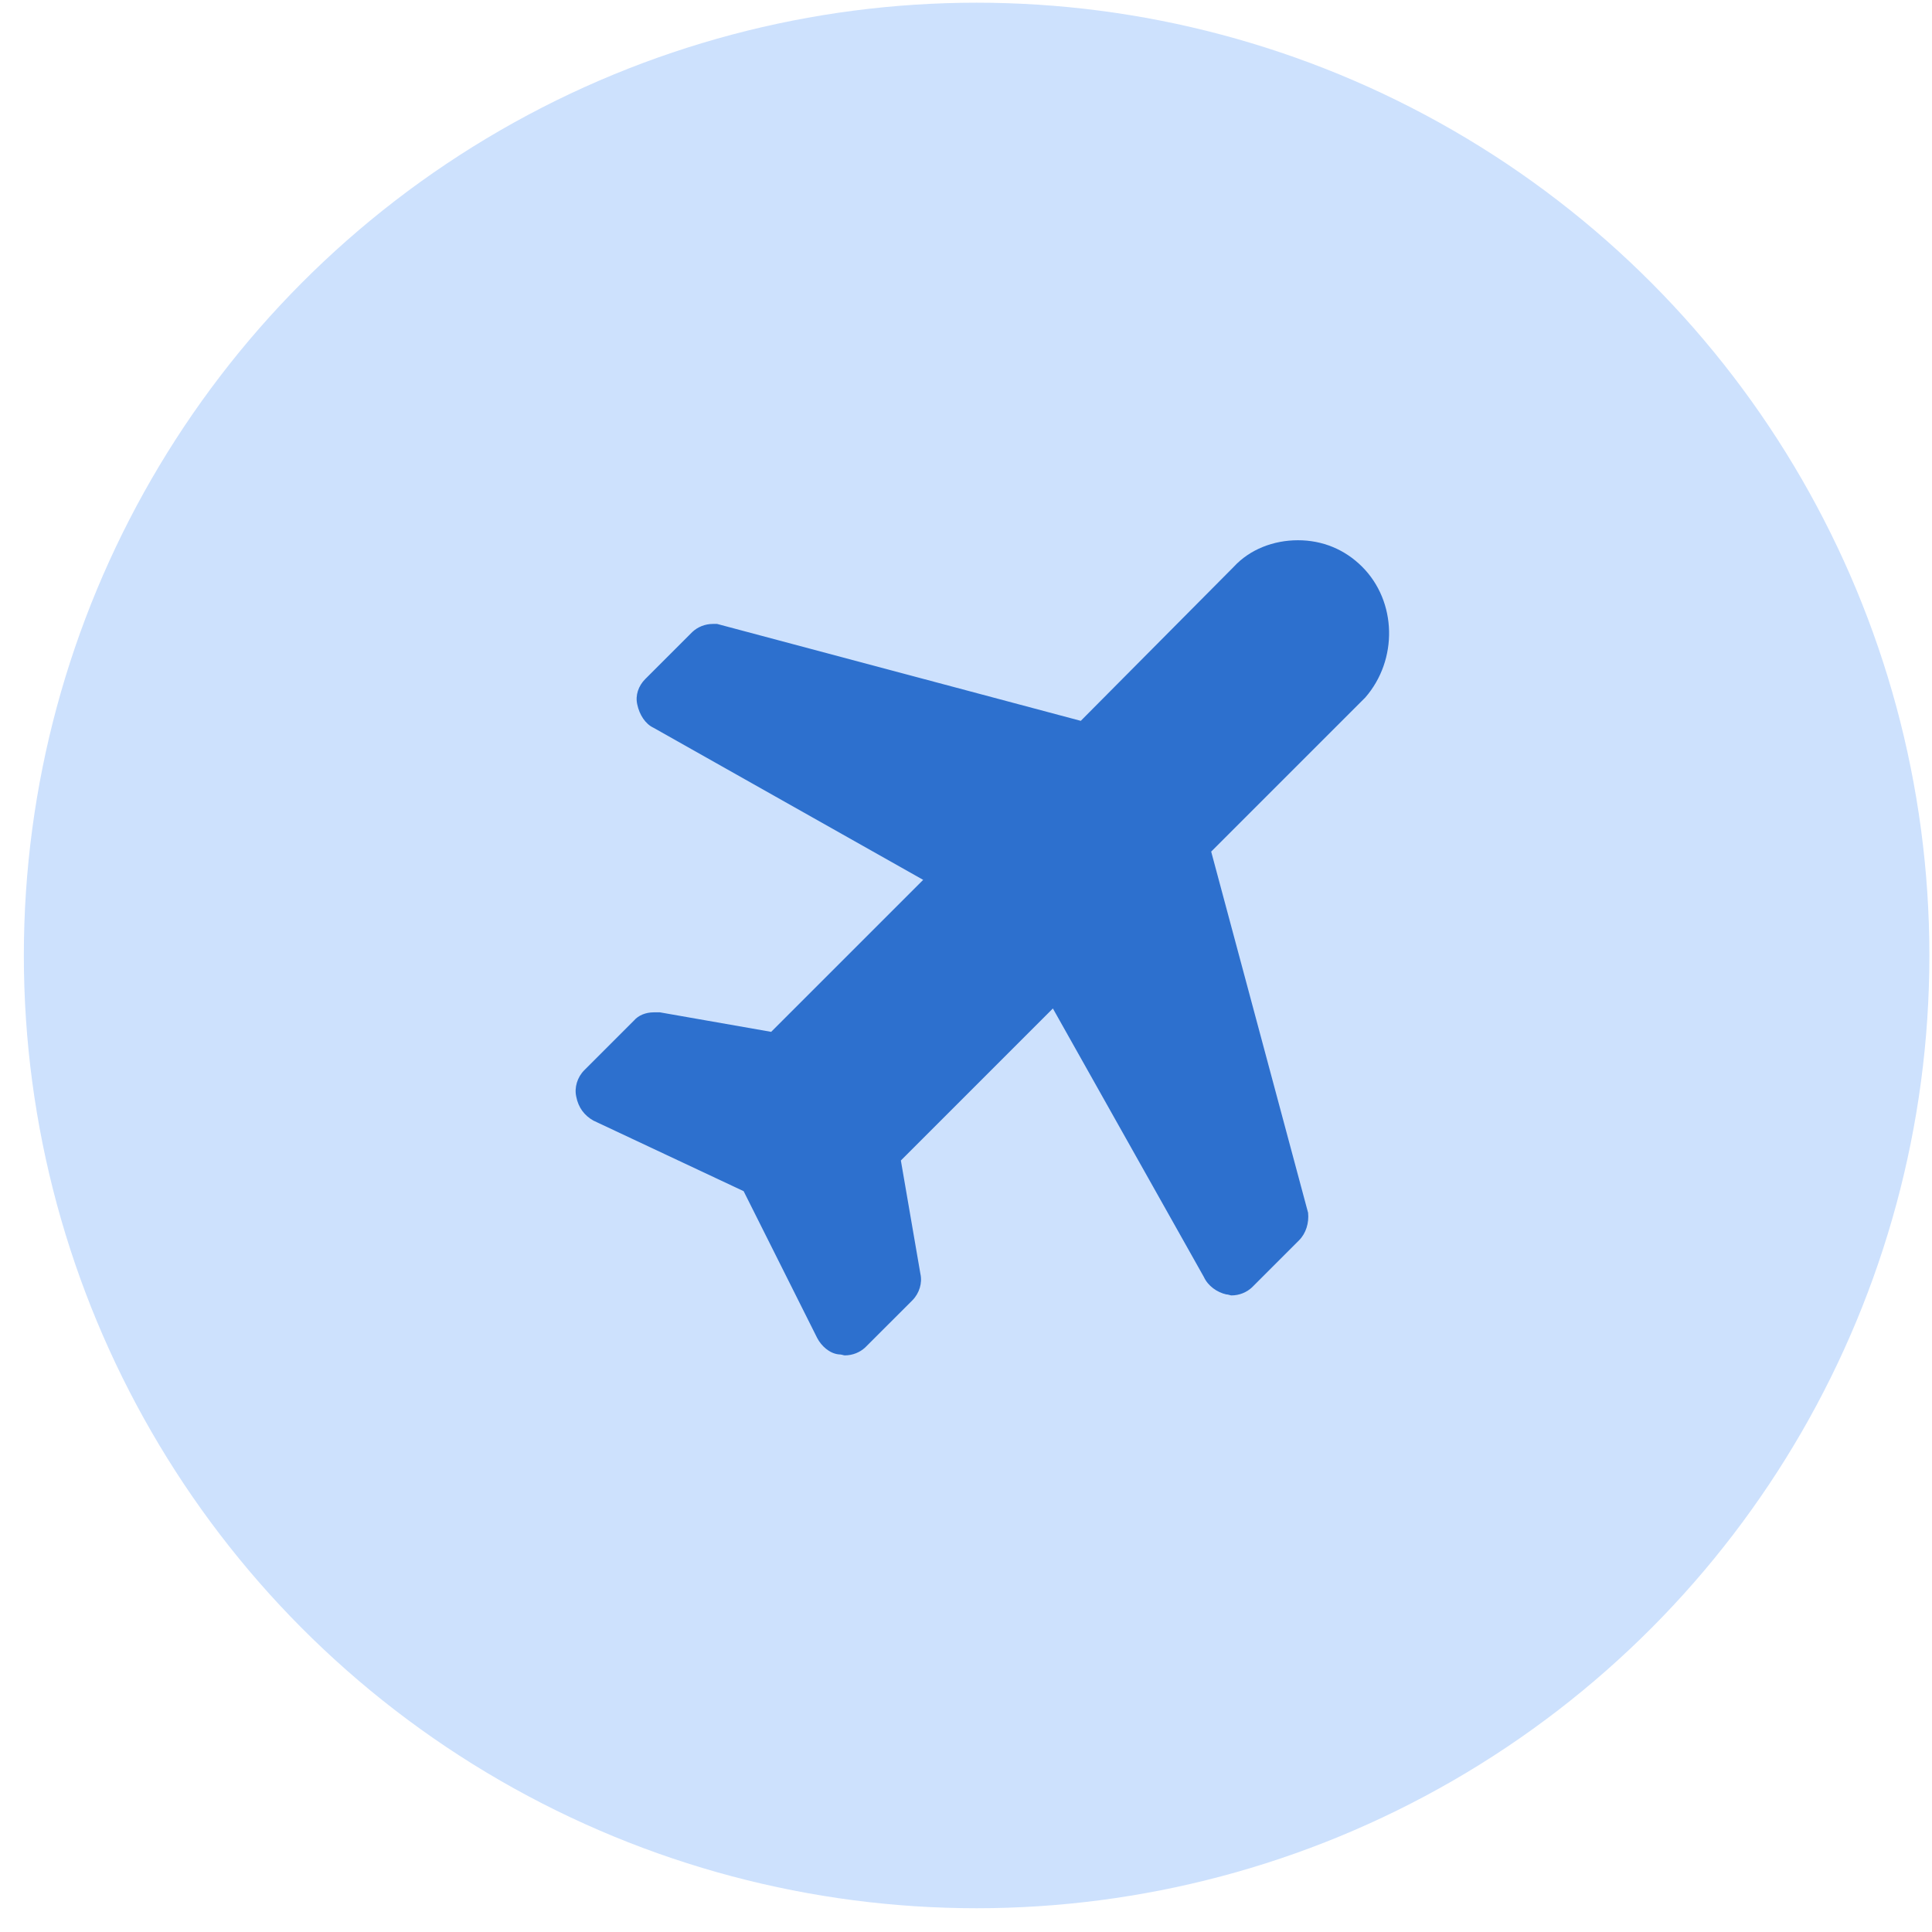
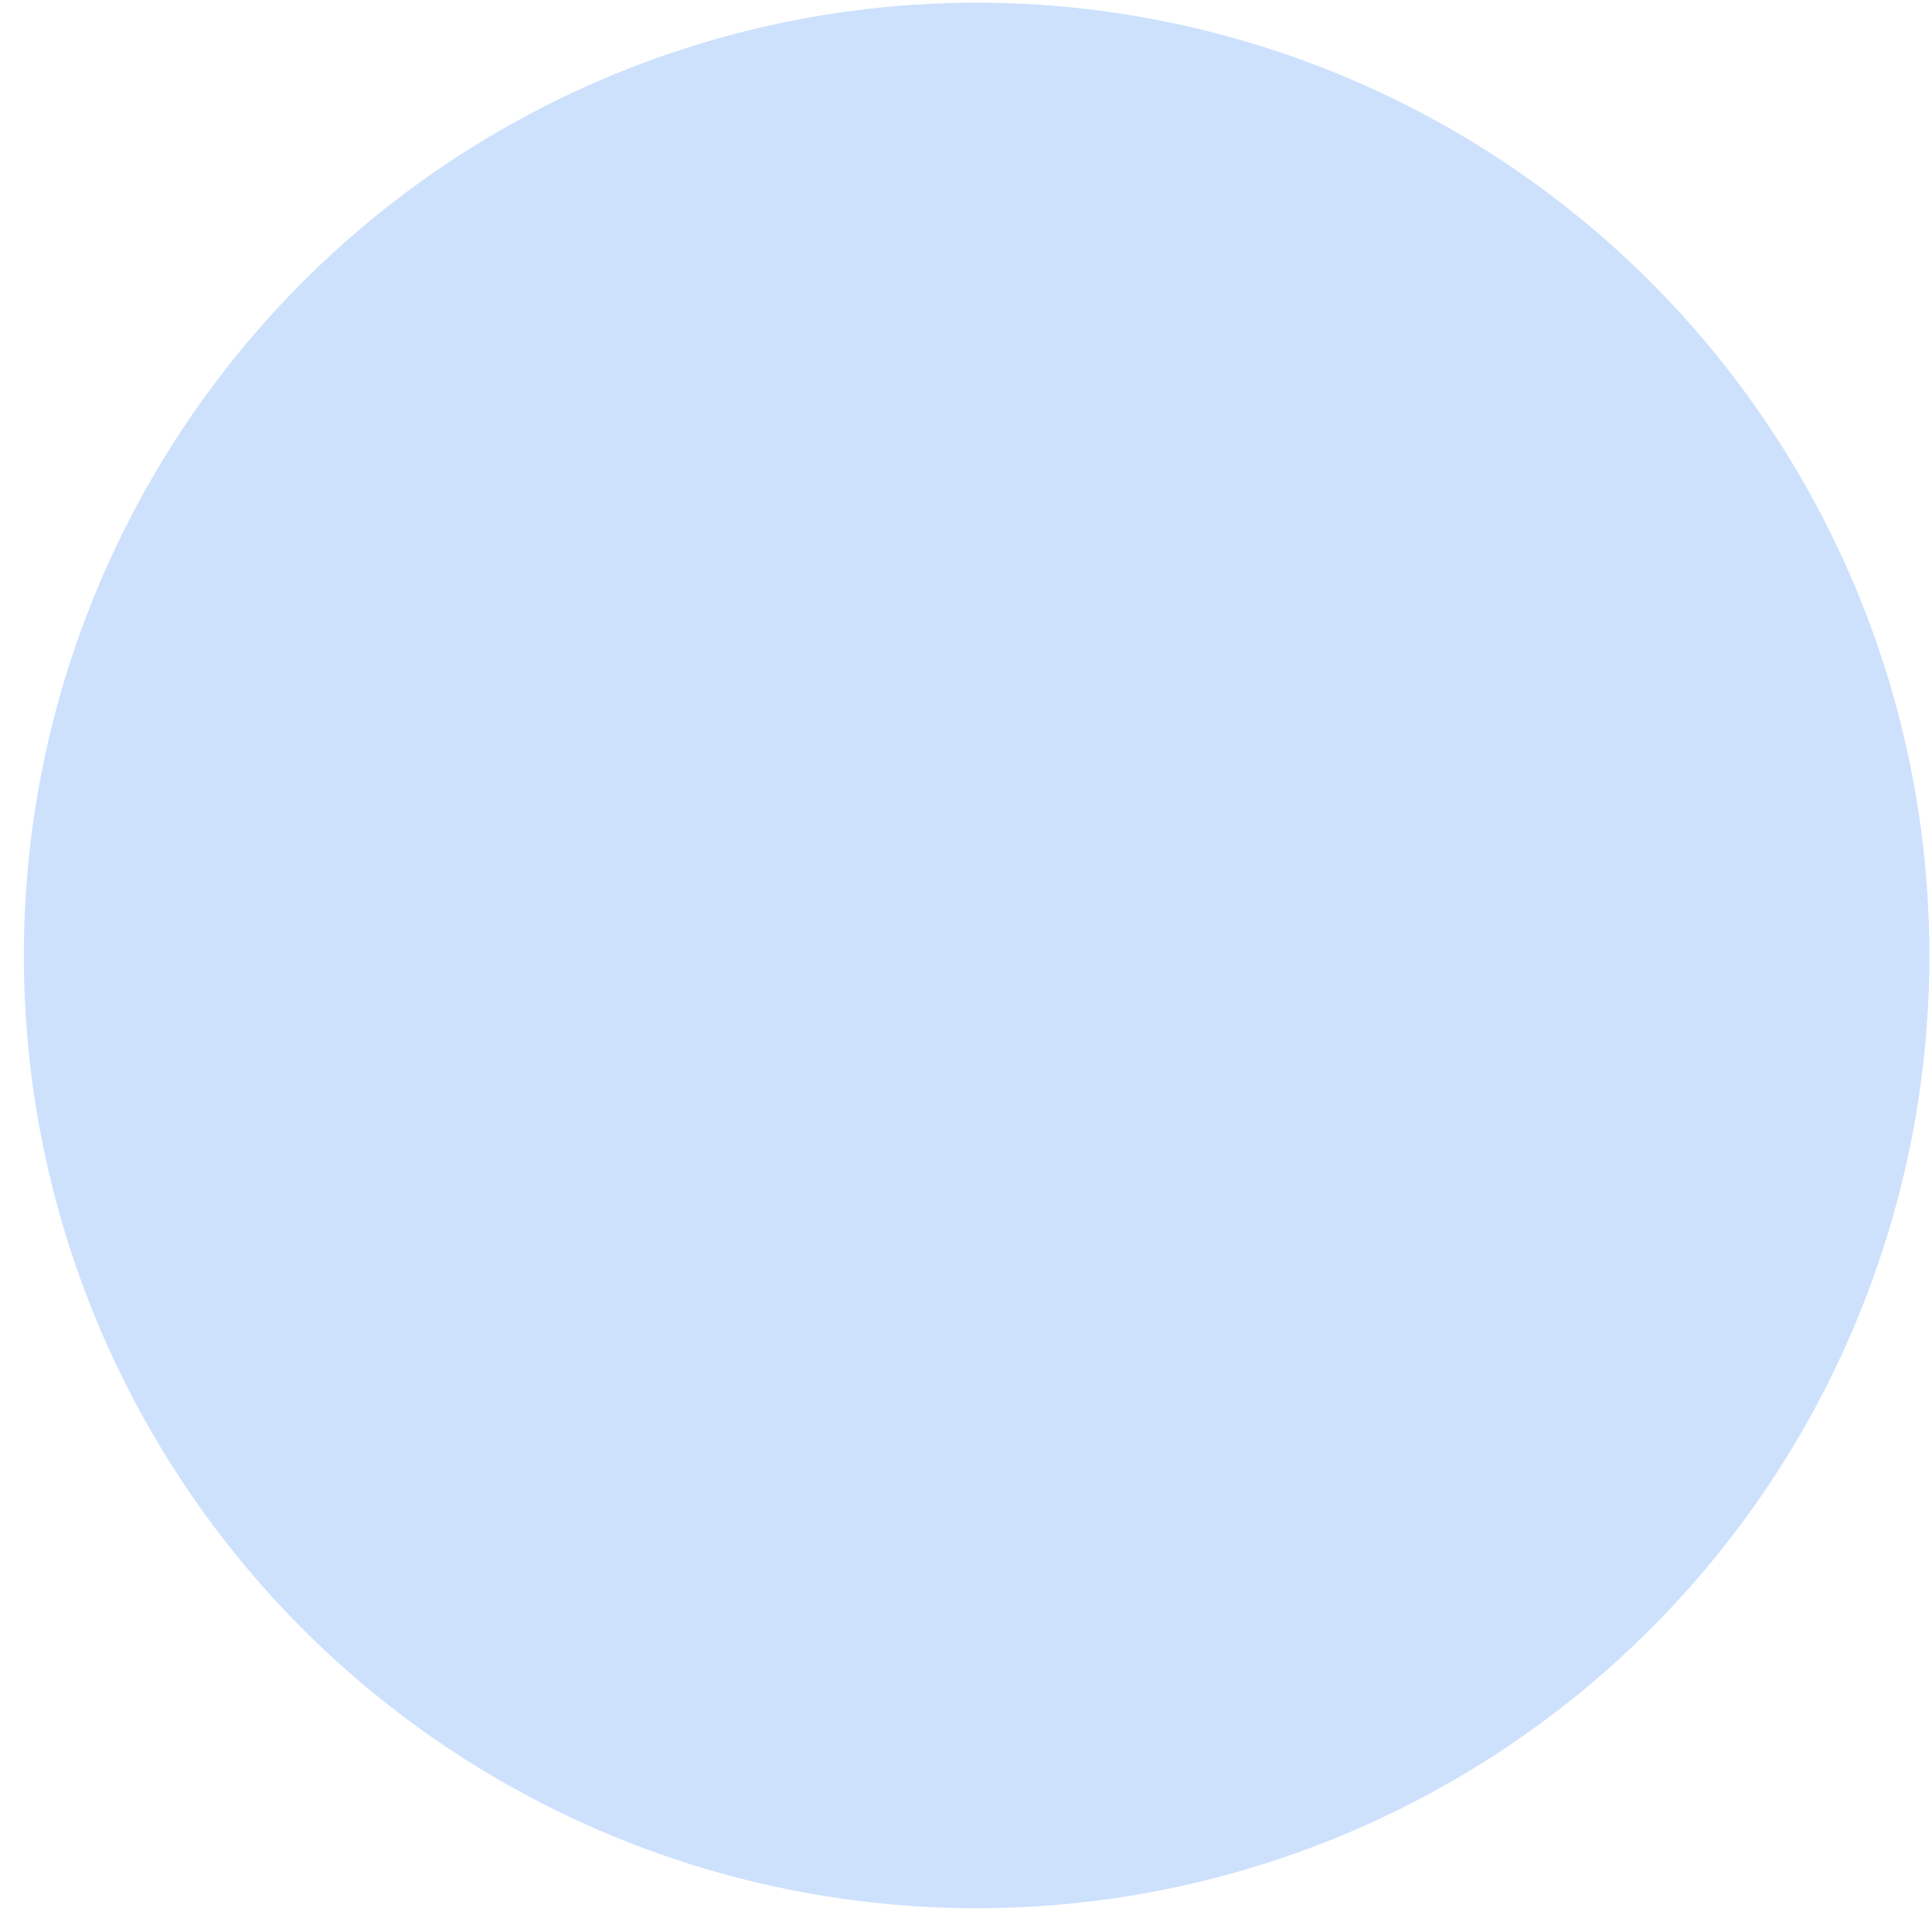
<svg xmlns="http://www.w3.org/2000/svg" width="73" height="73" viewBox="0 0 73 73" fill="none">
  <circle cx="36.901" cy="36.102" r="36" fill="#CDE1FD" />
  <g clip-path="url(#clip0_4_210)">
-     <path d="M22.433 42.347L28.098 45.008L30.877 50.555C31.035 50.858 31.338 51.134 31.681 51.174C31.799 51.174 31.878 51.213 31.918 51.213C32.221 51.213 32.498 51.095 32.695 50.91L34.474 49.132C34.737 48.868 34.856 48.473 34.777 48.131L34.039 43.849L39.783 38.105L45.487 48.249C45.645 48.592 45.987 48.829 46.33 48.908C46.409 48.908 46.488 48.947 46.528 48.947C46.831 48.947 47.107 48.829 47.305 48.644L49.083 46.866C49.347 46.602 49.465 46.207 49.426 45.825L45.764 32.177L51.587 26.355C52.825 24.932 52.785 22.732 51.468 21.414C50.809 20.756 49.966 20.413 49.044 20.413C48.122 20.413 47.226 20.756 46.62 21.414L40.837 27.237L27.096 23.575H26.938C26.635 23.575 26.358 23.693 26.161 23.878L24.382 25.656C24.119 25.92 24 26.276 24.079 26.618C24.158 27 24.382 27.356 24.698 27.501L34.882 33.245L29.138 38.988L24.936 38.251H24.698C24.395 38.251 24.119 38.369 23.961 38.554L22.077 40.438C21.813 40.701 21.695 41.096 21.774 41.439C21.853 41.847 22.077 42.15 22.432 42.348L22.433 42.347Z" fill="#2D70CE" />
-   </g>
+     </g>
  <defs>
    <clipPath id="clip0_4_210">
-       <rect width="32" height="32" fill="white" transform="translate(21.151 20.102)" />
-     </clipPath>
+       </clipPath>
  </defs>
</svg>